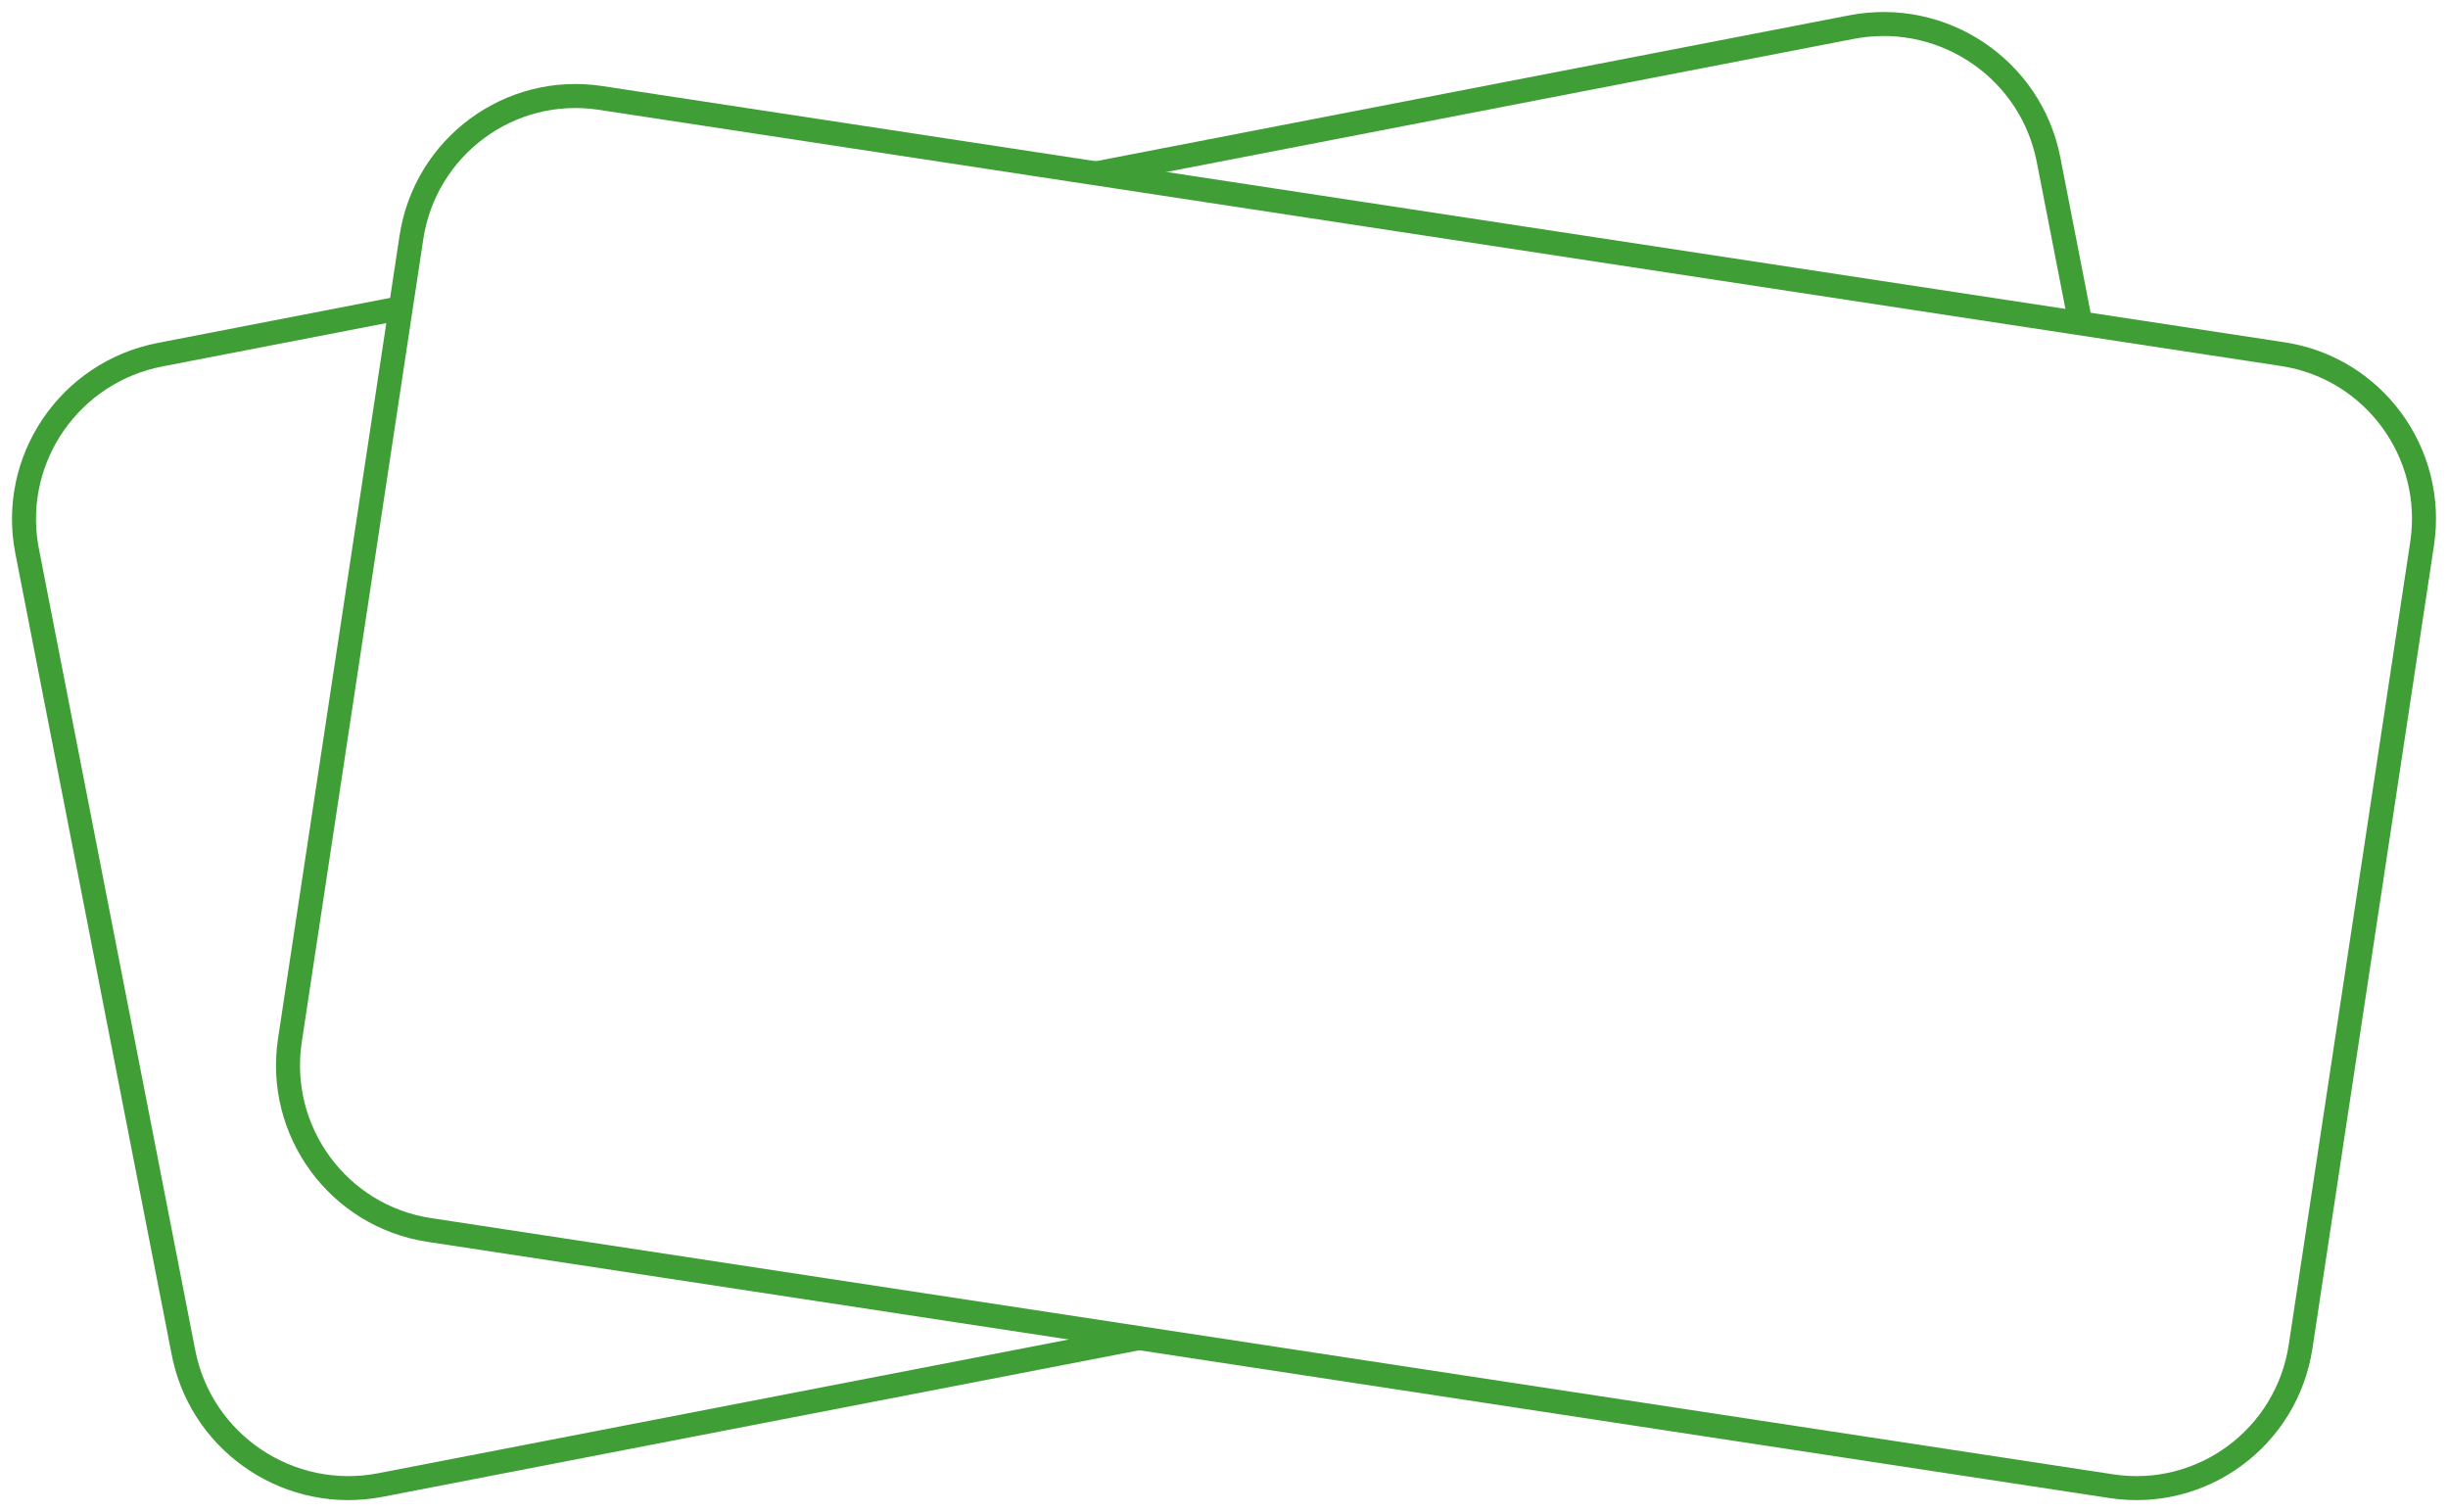
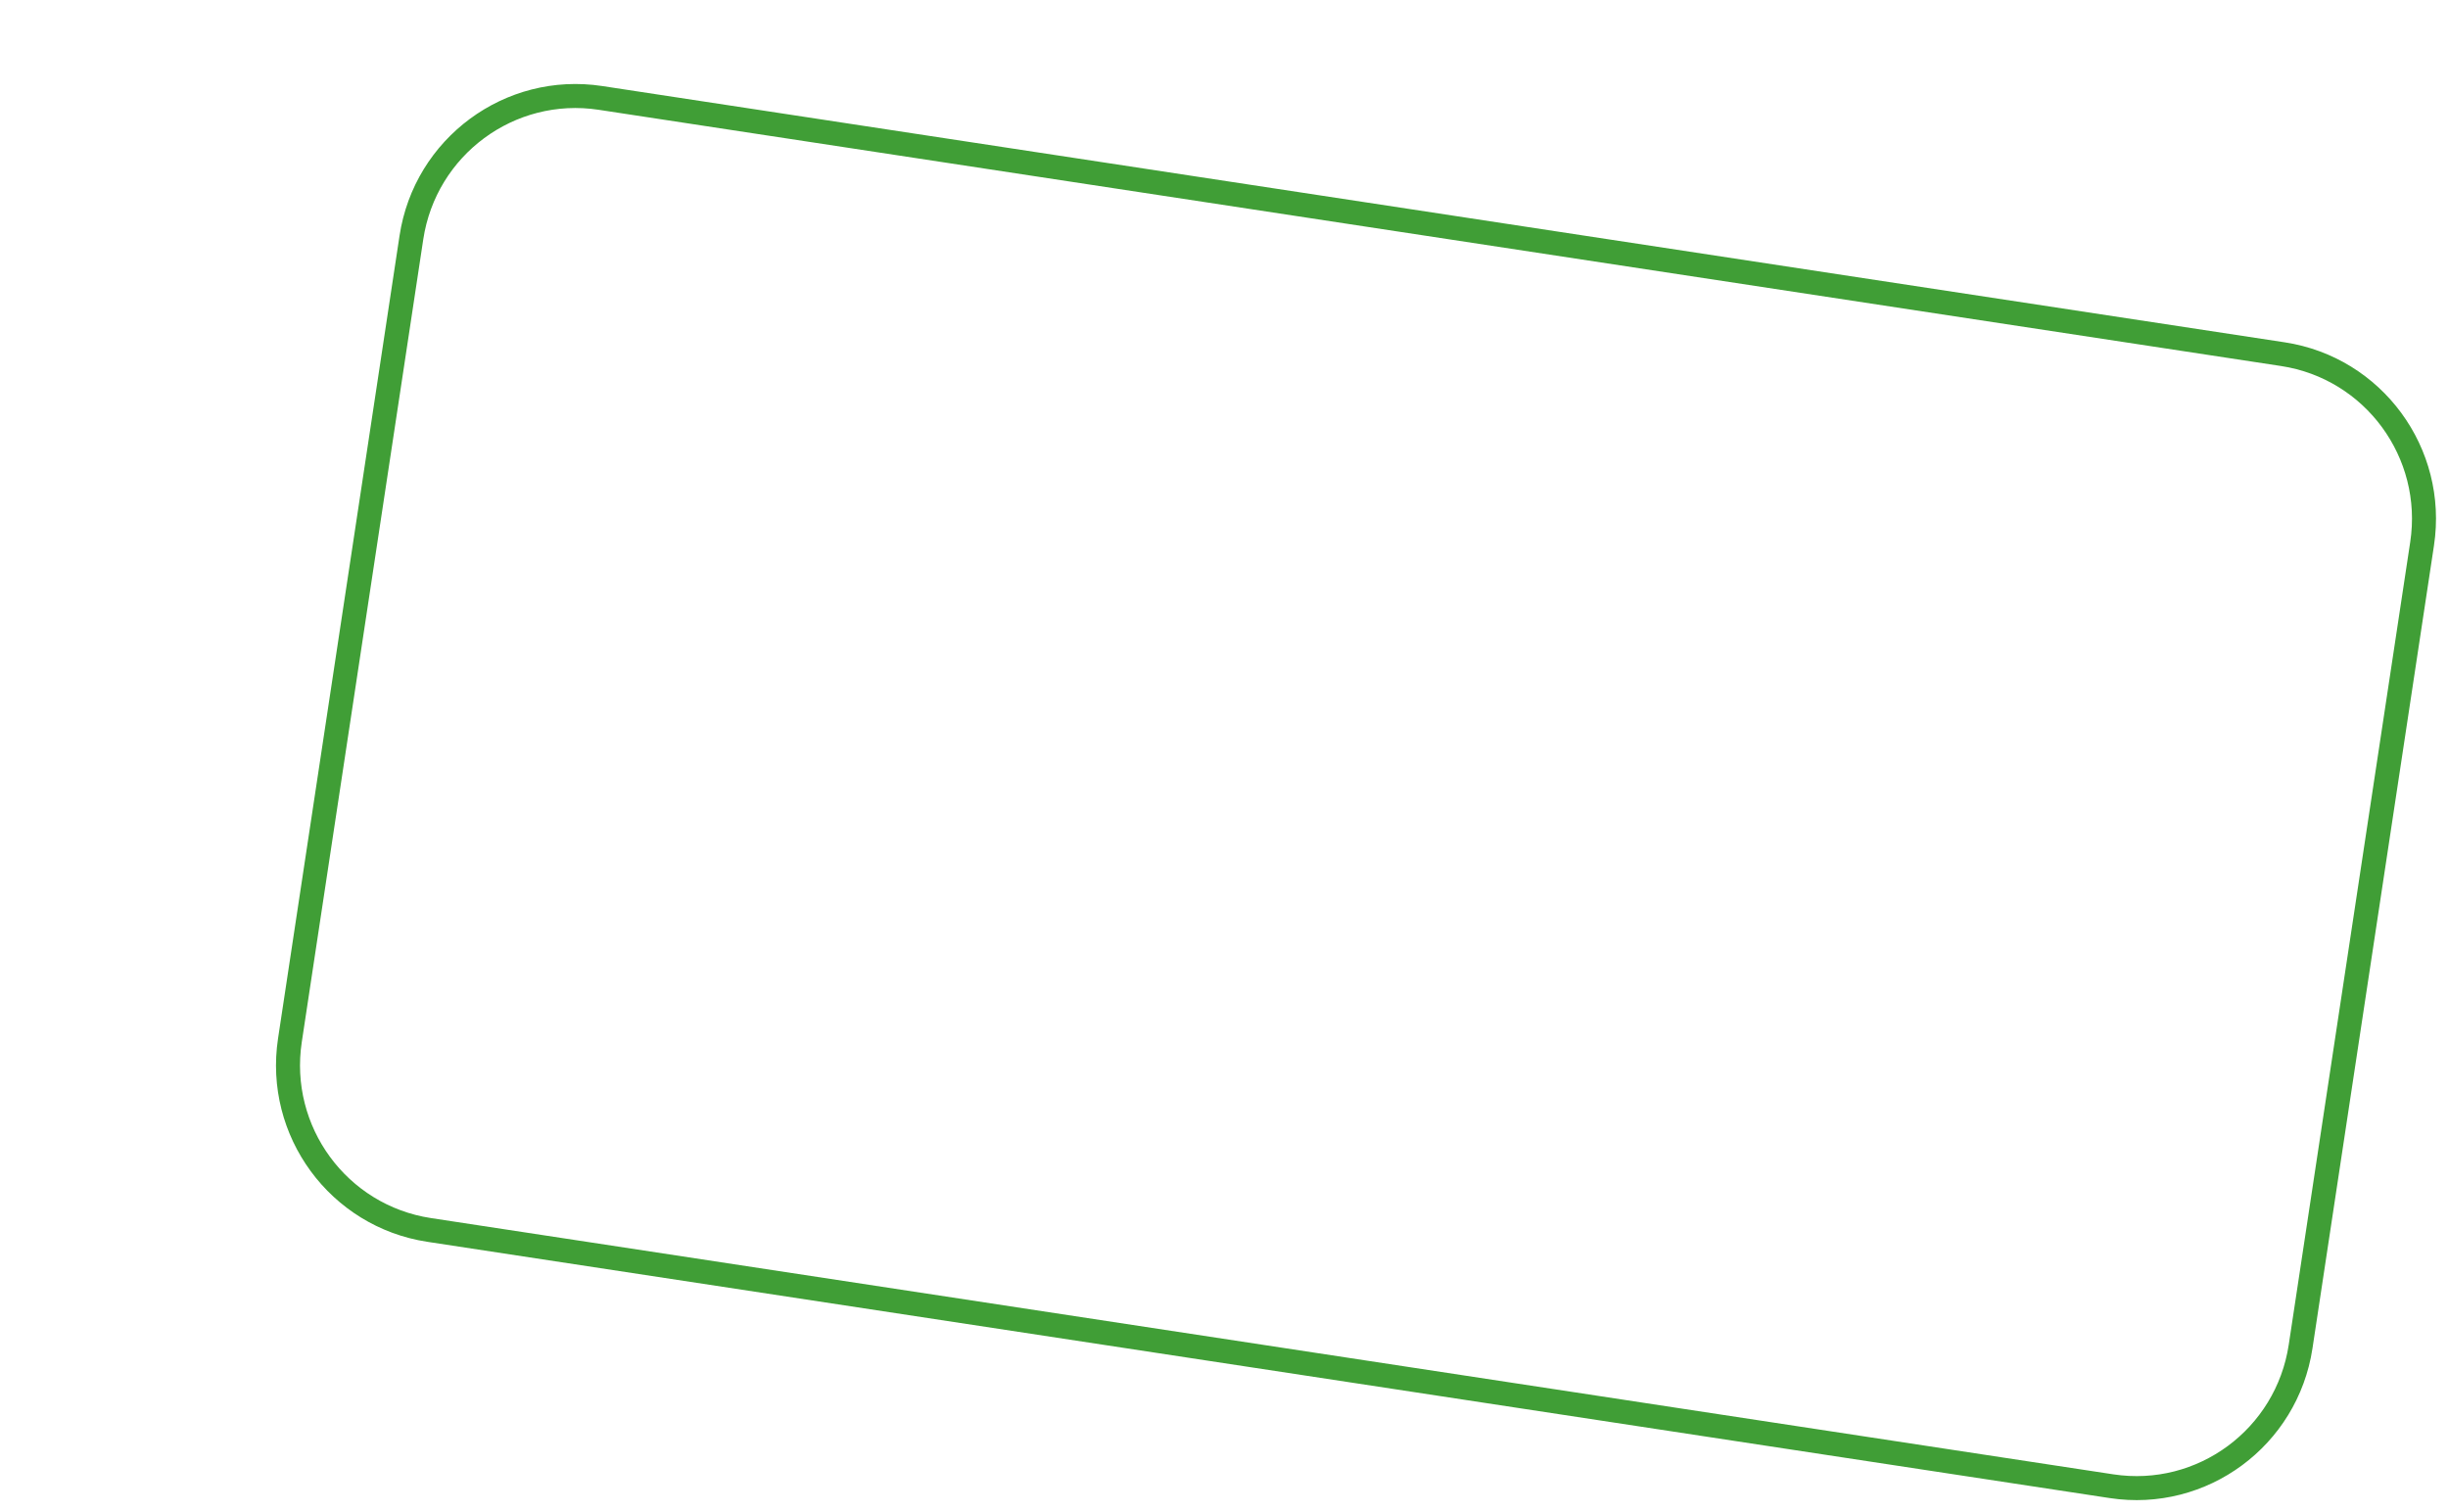
<svg xmlns="http://www.w3.org/2000/svg" width="102px" height="63px" viewBox="0 0 102 63" version="1.1">
  <title>image</title>
  <g id="Homepage" stroke="none" stroke-width="1" fill="none" fill-rule="evenodd">
    <g id="image" transform="translate(0.5, 0.5)" fill="#409E36" fill-rule="nonzero">
-       <path d="M16.276,11.81 L16.117,12.86 L6.264,14.768 C2.815,15.437 0.536,18.705 1.08,22.134 L1.121,22.363 L7.636,55.756 C8.321,59.268 11.735,61.563 15.262,60.88 L15.262,60.88 L45.493,55.025 L48.438,55.473 L15.452,61.861 C11.466,62.633 7.603,60.107 6.706,56.189 L6.655,55.948 L0.139,22.555 C-0.652,18.5 2.006,14.575 6.074,13.787 L6.074,13.787 L16.276,11.81 Z M76.548,0.139 C80.615,-0.649 84.555,1.998 85.346,6.052 L85.346,6.052 L86.711,13.051 L85.661,12.891 L84.364,6.244 C83.694,2.808 80.412,0.538 76.968,1.08 L76.738,1.12 L46.642,6.948 L43.697,6.5 Z" id="Combined-Shape" />
      <path d="M16.147,9.323 L11.085,42.767 C10.47,46.829 13.255,50.621 17.305,51.238 L87.405,61.915 C91.456,62.532 95.238,59.738 95.853,55.677 L100.915,22.233 C101.53,18.172 98.746,14.379 94.696,13.762 L24.595,3.085 C20.544,2.468 16.762,5.261 16.147,9.323 Z M24.444,4.074 L94.545,14.75 C98.049,15.284 100.459,18.567 99.926,22.083 L94.864,55.527 C94.332,59.043 91.06,61.46 87.556,60.926 L17.455,50.249 C13.951,49.716 11.542,46.433 12.074,42.916 L17.136,9.473 C17.668,5.957 20.94,3.54 24.444,4.074 Z" id="Stroke-5" />
    </g>
  </g>
</svg>